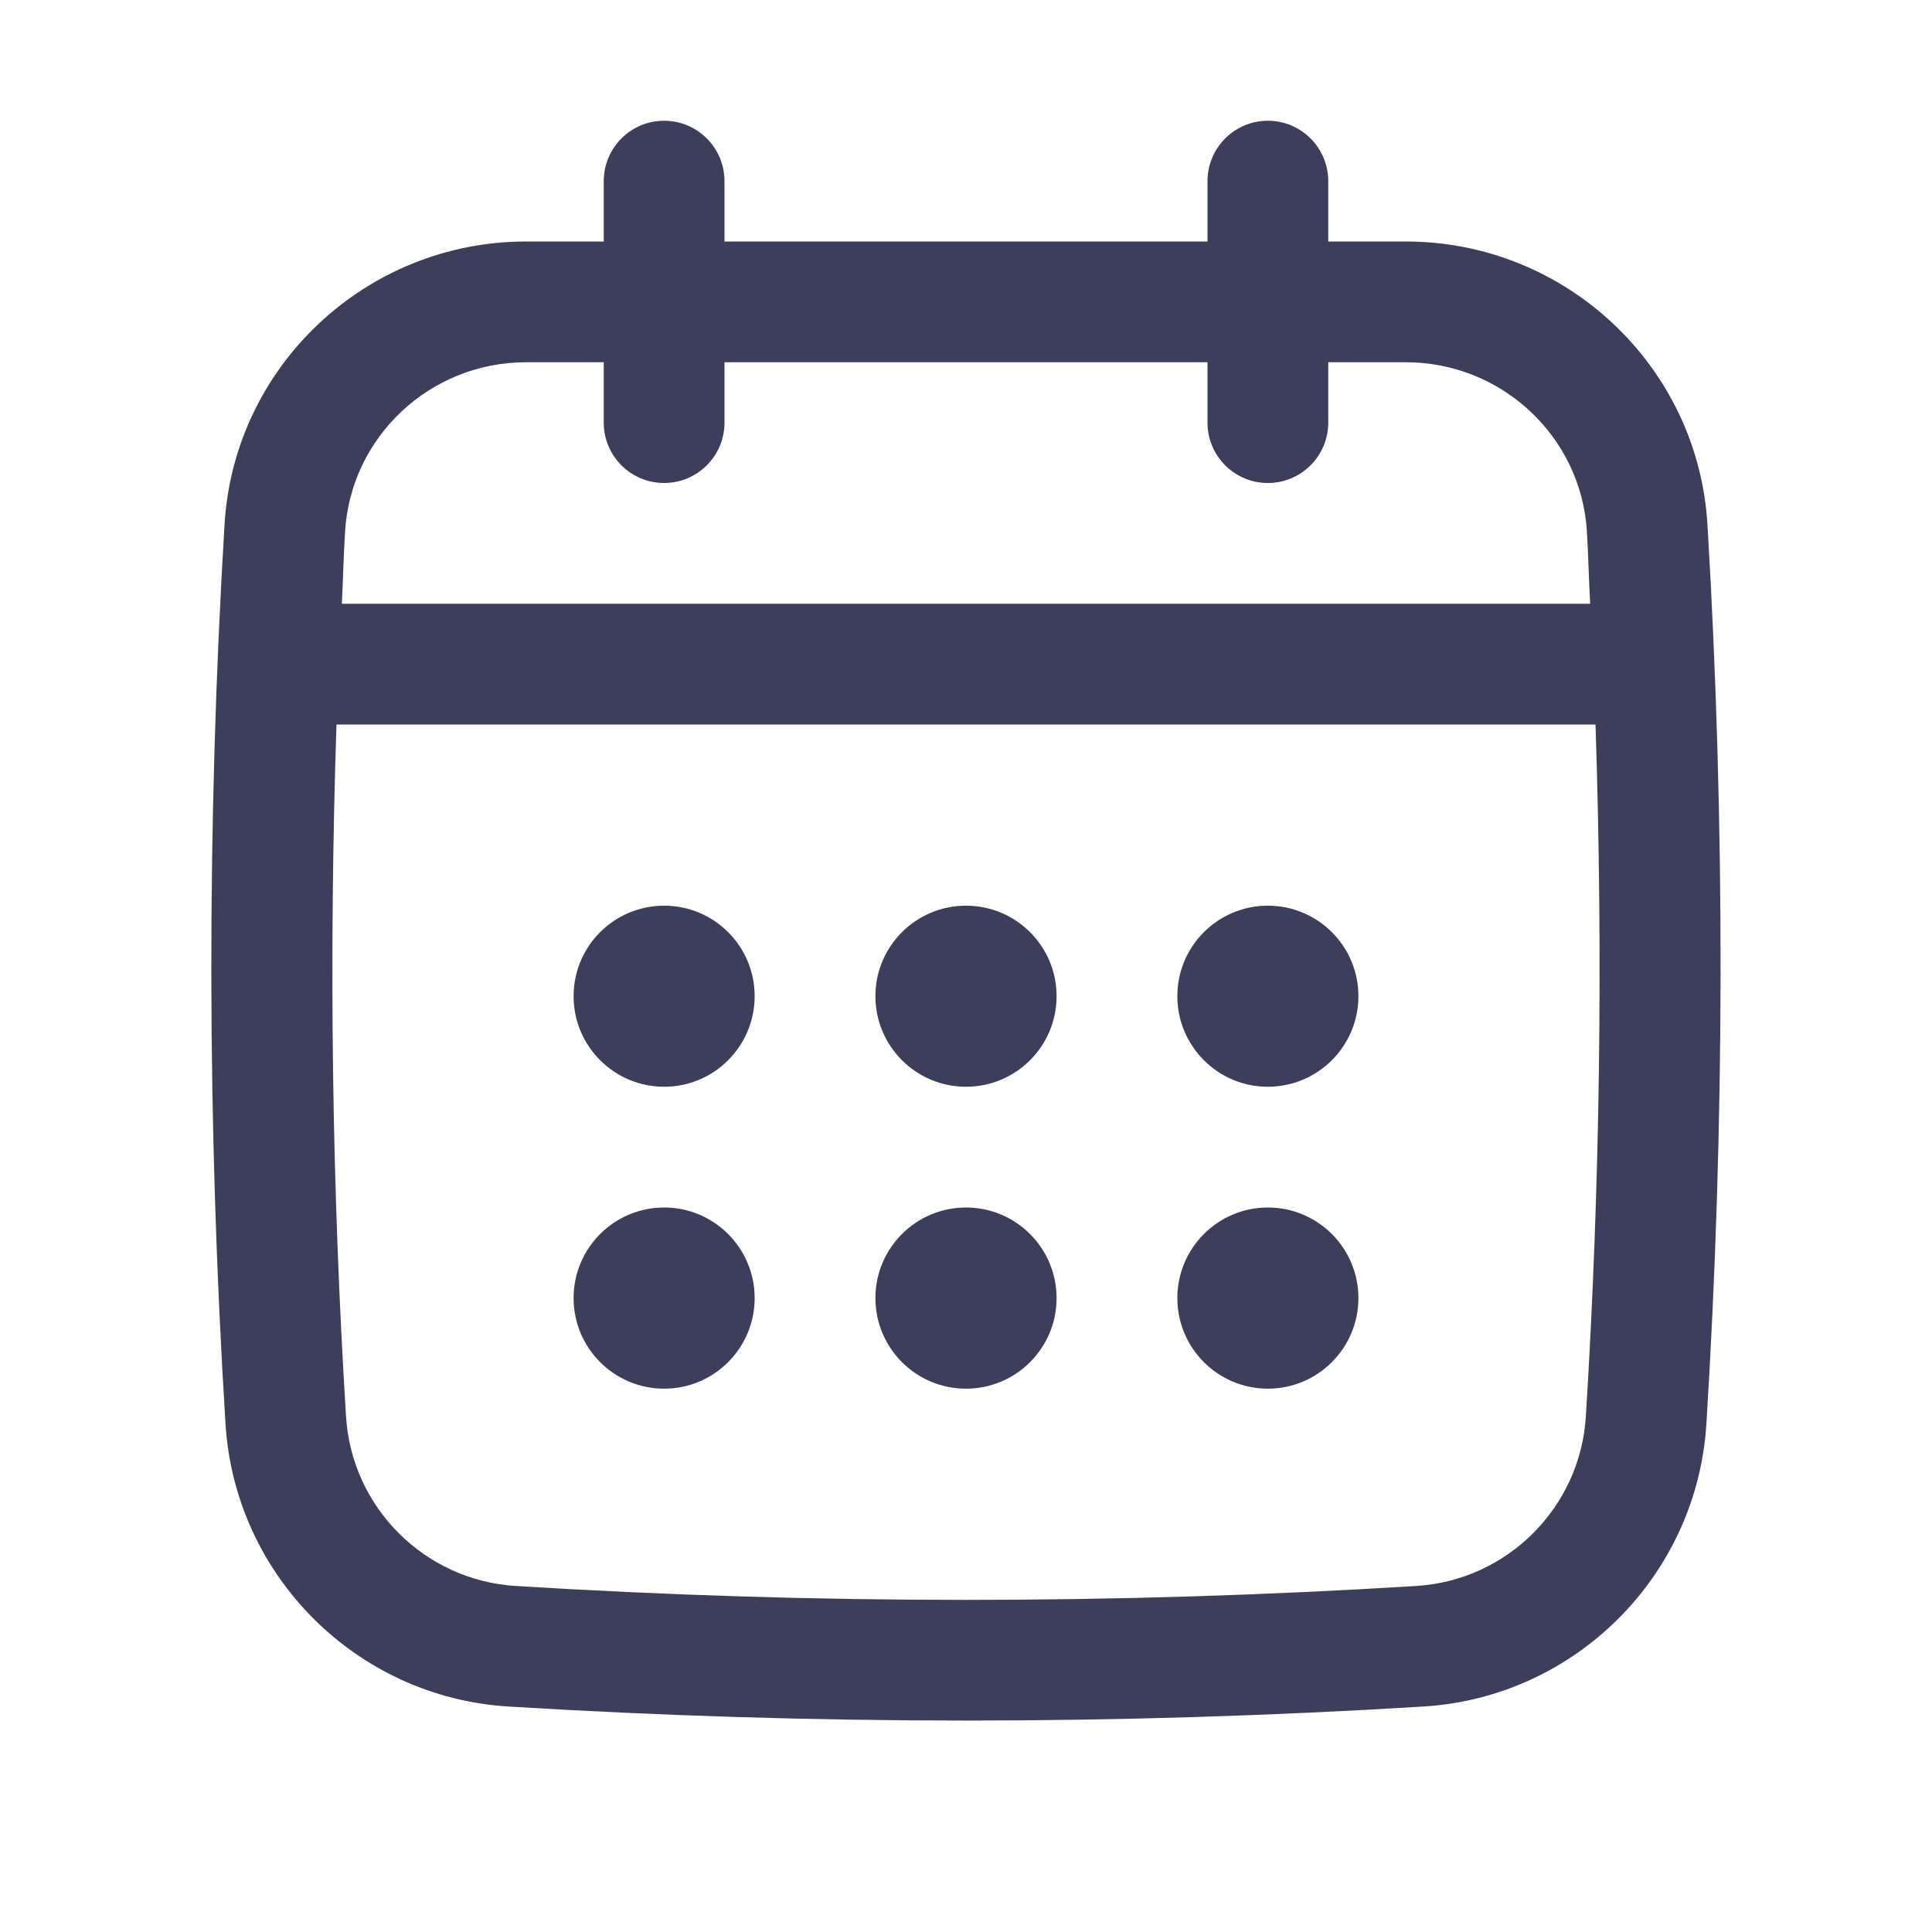
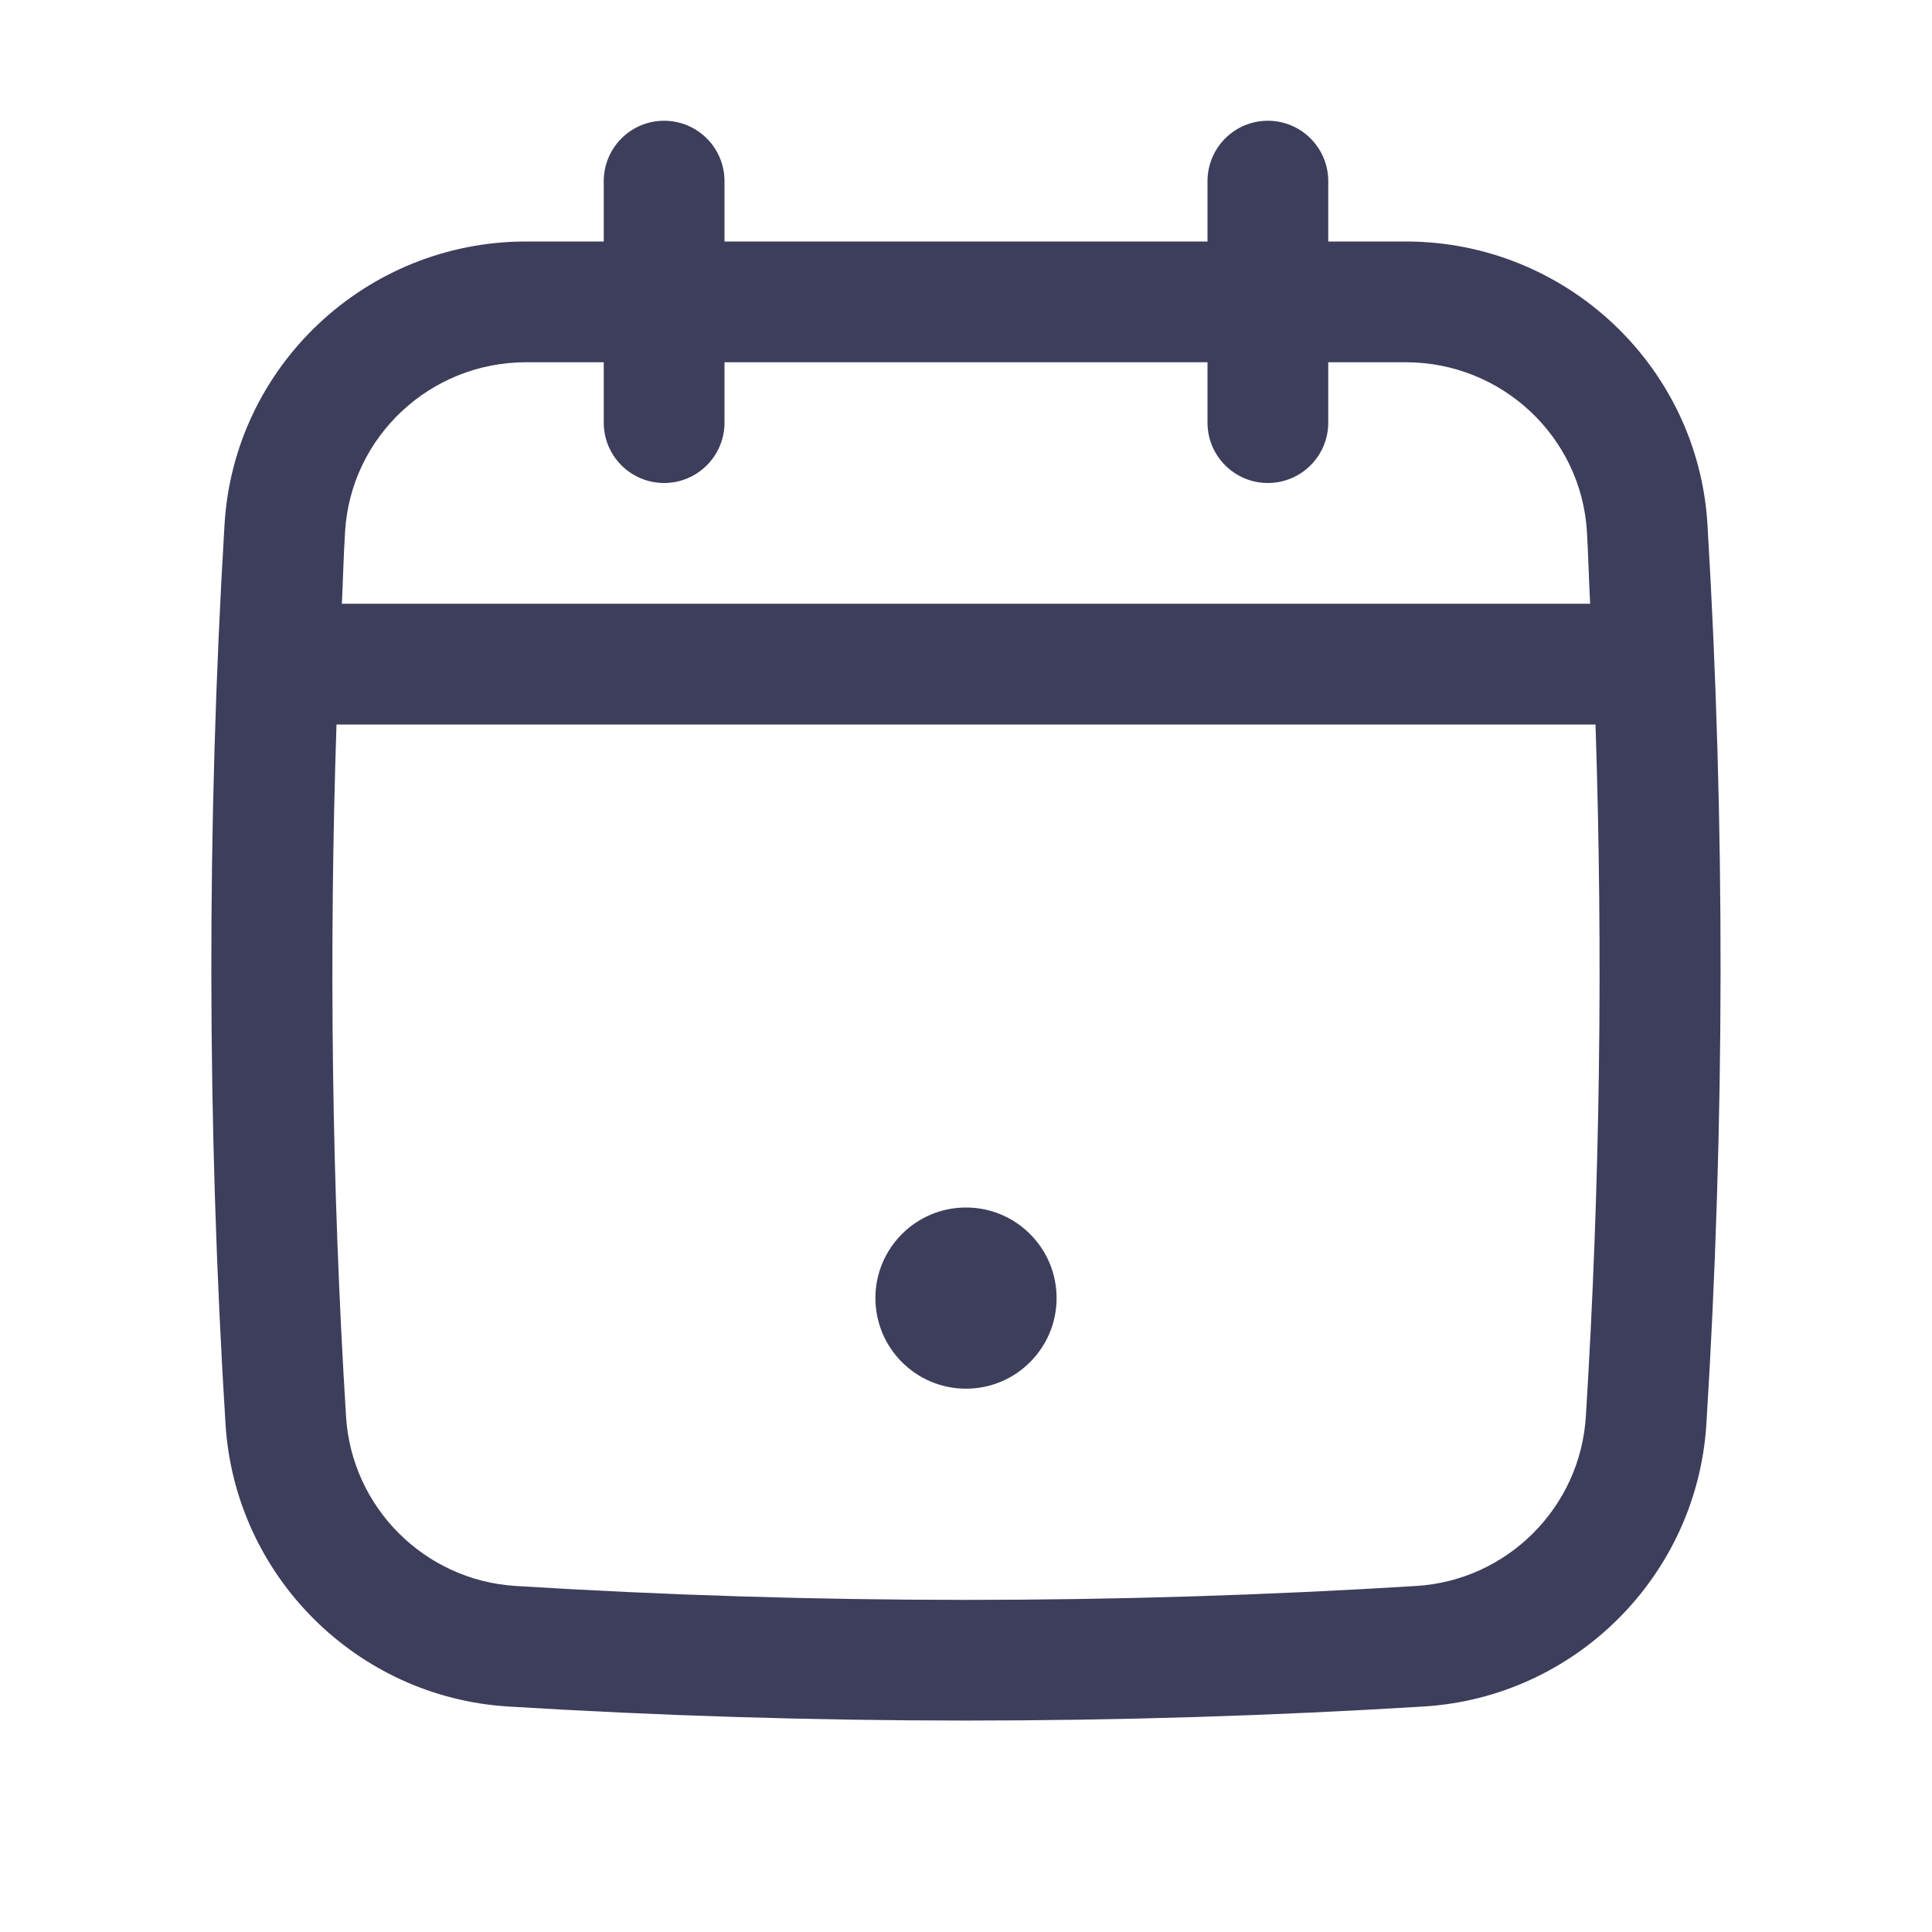
<svg xmlns="http://www.w3.org/2000/svg" width="18" height="18" viewBox="0 0 18 18" fill="none">
  <path d="M15.908 4.886C15.819 3.408 14.585 2.25 13.098 2.25H12.375V1.688C12.375 1.377 12.123 1.125 11.812 1.125C11.502 1.125 11.25 1.377 11.25 1.688V2.25H6.75V1.688C6.75 1.377 6.498 1.125 6.187 1.125C5.877 1.125 5.625 1.377 5.625 1.688V2.25H4.901C3.414 2.25 2.18 3.408 2.092 4.886C1.925 7.666 1.928 10.486 2.101 13.267C2.189 14.679 3.32 15.811 4.732 15.899C6.148 15.986 7.574 16.03 8.999 16.03C10.425 16.03 11.851 15.986 13.266 15.899C14.679 15.811 15.81 14.679 15.898 13.267C16.071 10.487 16.074 7.667 15.908 4.886ZM14.775 13.197C14.723 14.044 14.044 14.723 13.197 14.776C10.412 14.949 7.587 14.949 4.803 14.776C3.955 14.723 3.276 14.044 3.224 13.197C3.091 11.059 3.064 8.898 3.135 6.75H14.865C14.936 8.899 14.908 11.06 14.775 13.197ZM6.187 4.5C6.498 4.5 6.75 4.248 6.75 3.938V3.375H11.25V3.938C11.25 4.248 11.502 4.5 11.812 4.5C12.123 4.5 12.375 4.248 12.375 3.938V3.375H13.098C13.991 3.375 14.732 4.068 14.785 4.953C14.798 5.176 14.803 5.401 14.815 5.625H3.185C3.196 5.401 3.201 5.176 3.215 4.953C3.268 4.068 4.008 3.375 4.901 3.375H5.625V3.938C5.625 4.248 5.877 4.5 6.187 4.5Z" fill="#3D3D5C" />
-   <path d="M6.188 10.125C6.653 10.125 7.031 9.747 7.031 9.281C7.031 8.815 6.653 8.438 6.188 8.438C5.722 8.438 5.344 8.815 5.344 9.281C5.344 9.747 5.722 10.125 6.188 10.125Z" fill="#3D3D5C" />
-   <path d="M9 10.125C9.466 10.125 9.844 9.747 9.844 9.281C9.844 8.815 9.466 8.438 9 8.438C8.534 8.438 8.156 8.815 8.156 9.281C8.156 9.747 8.534 10.125 9 10.125Z" fill="#3D3D5C" />
-   <path d="M6.188 12.938C6.653 12.938 7.031 12.56 7.031 12.094C7.031 11.628 6.653 11.25 6.188 11.25C5.722 11.25 5.344 11.628 5.344 12.094C5.344 12.56 5.722 12.938 6.188 12.938Z" fill="#3D3D5C" />
-   <path d="M11.812 10.125C12.278 10.125 12.656 9.747 12.656 9.281C12.656 8.815 12.278 8.438 11.812 8.438C11.347 8.438 10.969 8.815 10.969 9.281C10.969 9.747 11.347 10.125 11.812 10.125Z" fill="#3D3D5C" />
-   <path d="M11.812 12.938C12.278 12.938 12.656 12.56 12.656 12.094C12.656 11.628 12.278 11.25 11.812 11.25C11.347 11.25 10.969 11.628 10.969 12.094C10.969 12.56 11.347 12.938 11.812 12.938Z" fill="#3D3D5C" />
  <path d="M9 12.938C9.466 12.938 9.844 12.56 9.844 12.094C9.844 11.628 9.466 11.25 9 11.25C8.534 11.25 8.156 11.628 8.156 12.094C8.156 12.56 8.534 12.938 9 12.938Z" fill="#3D3D5C" />
</svg>